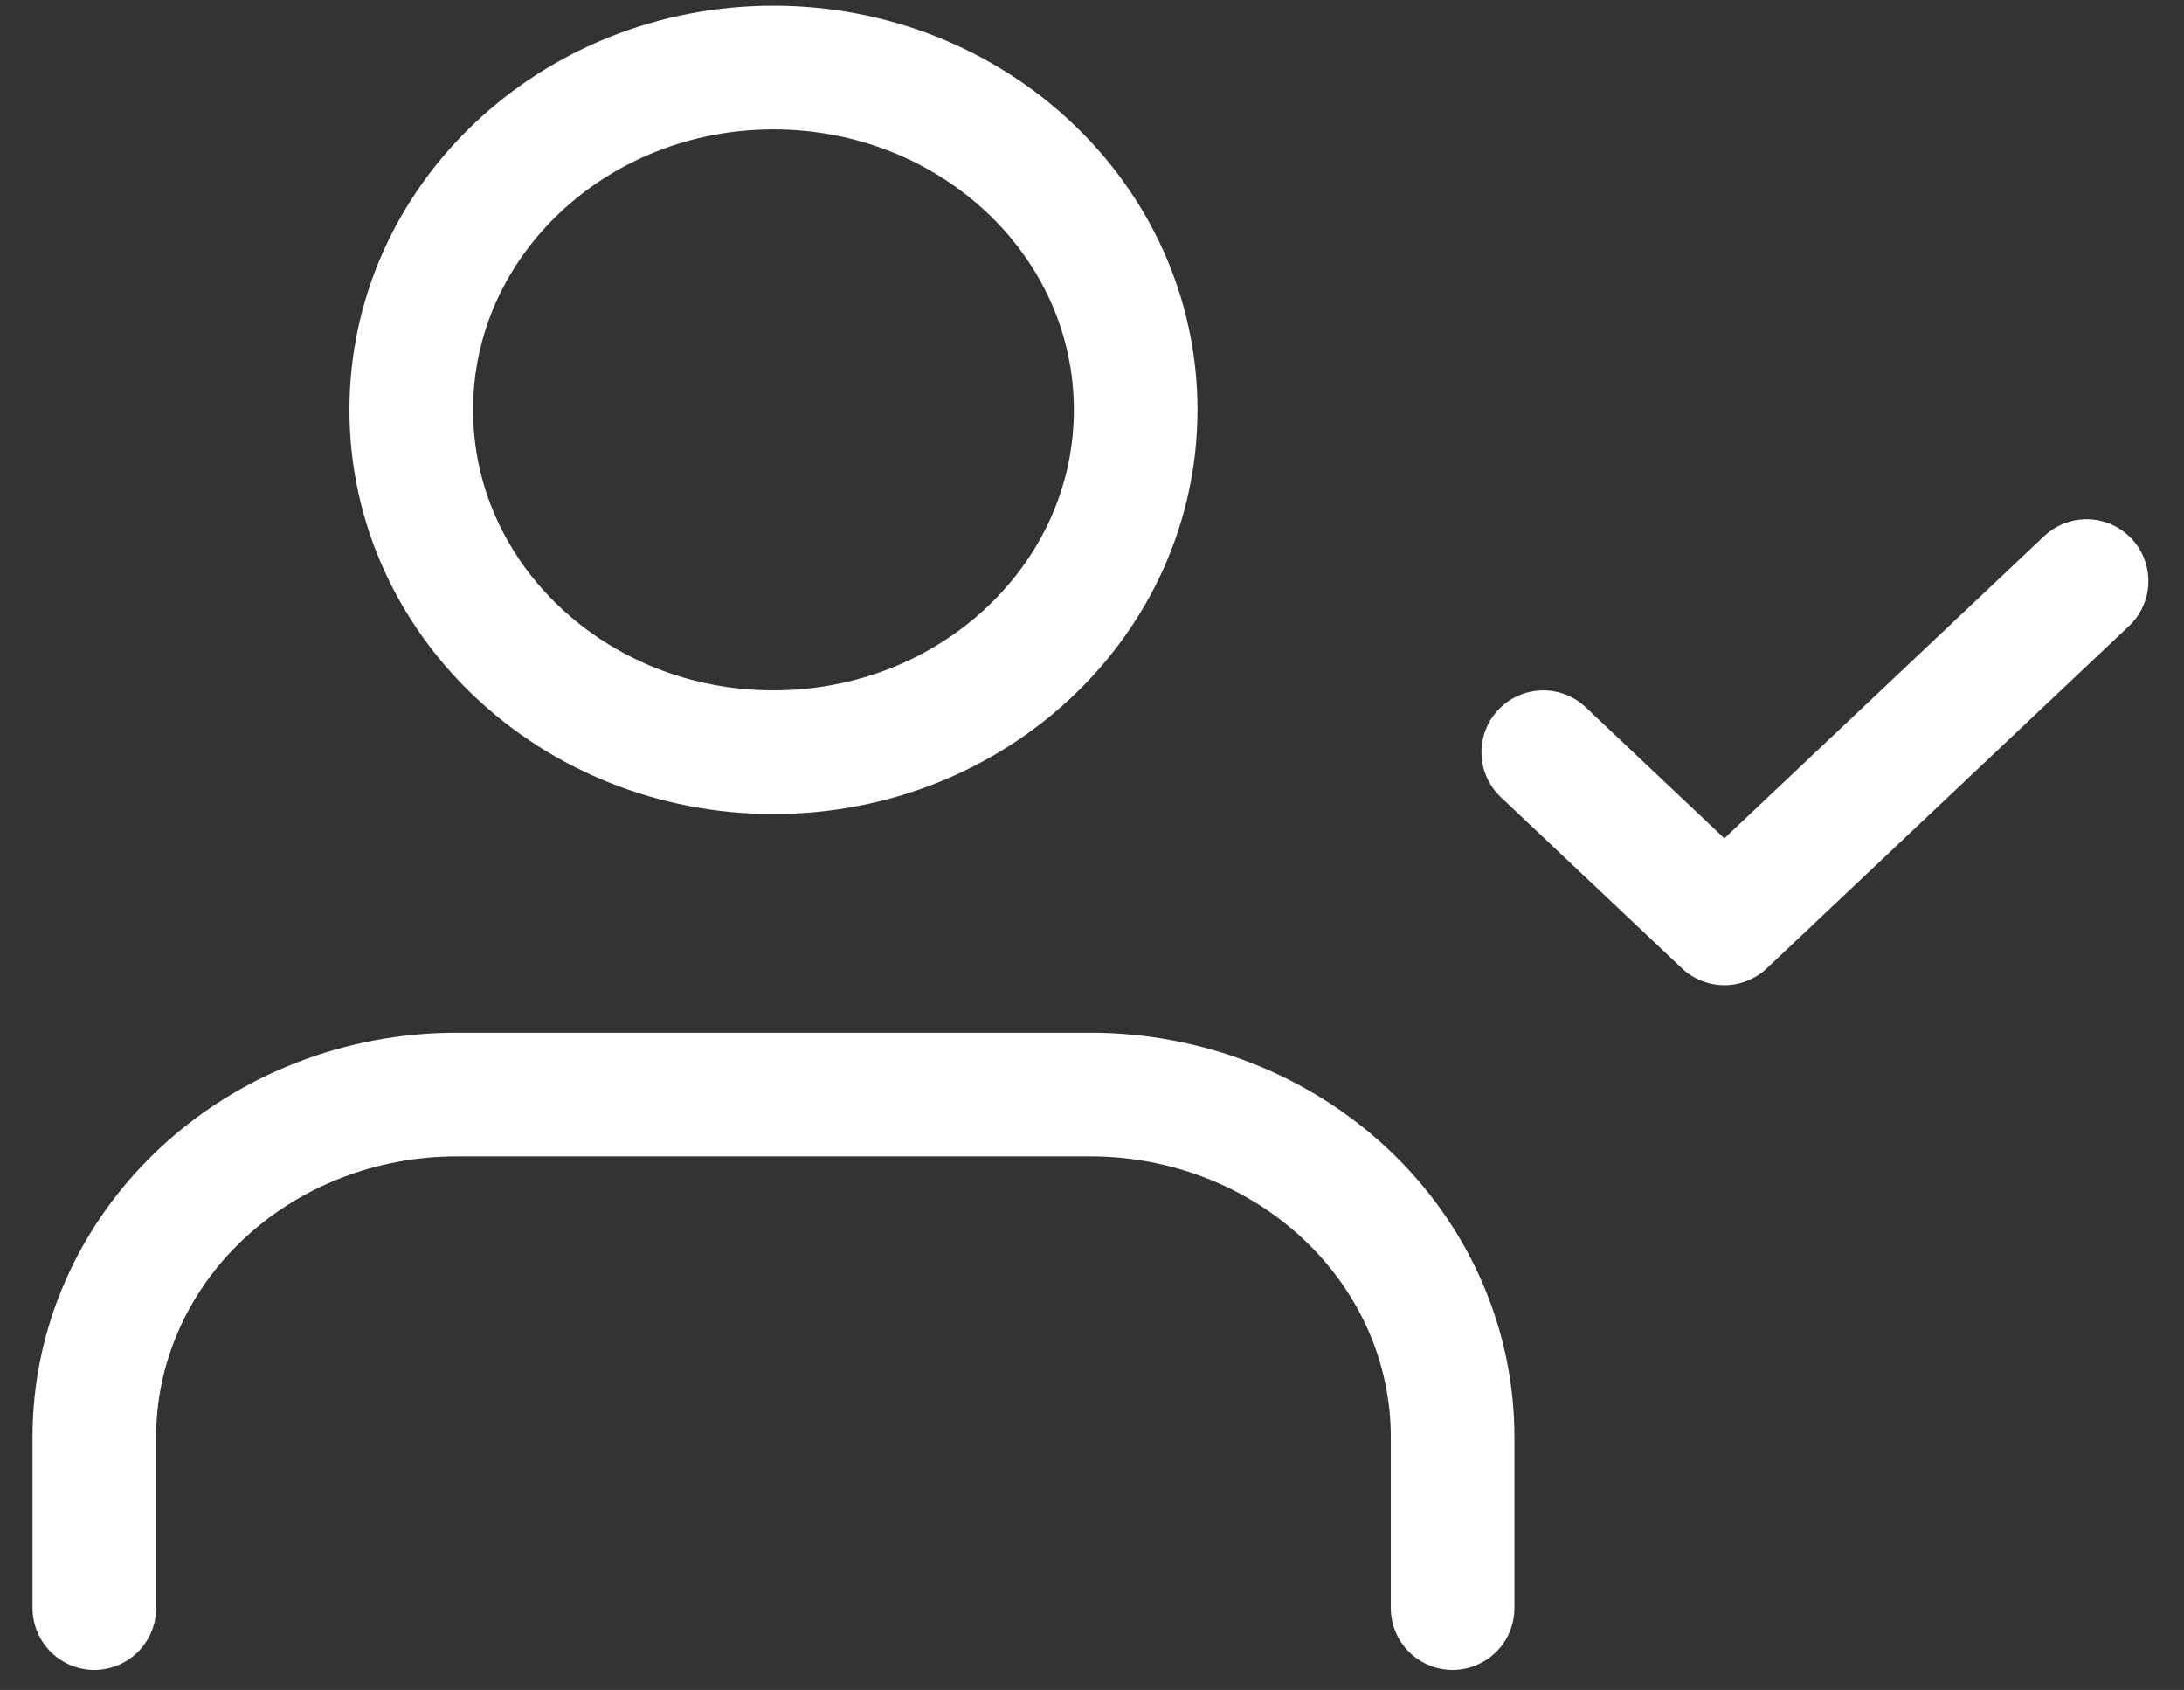
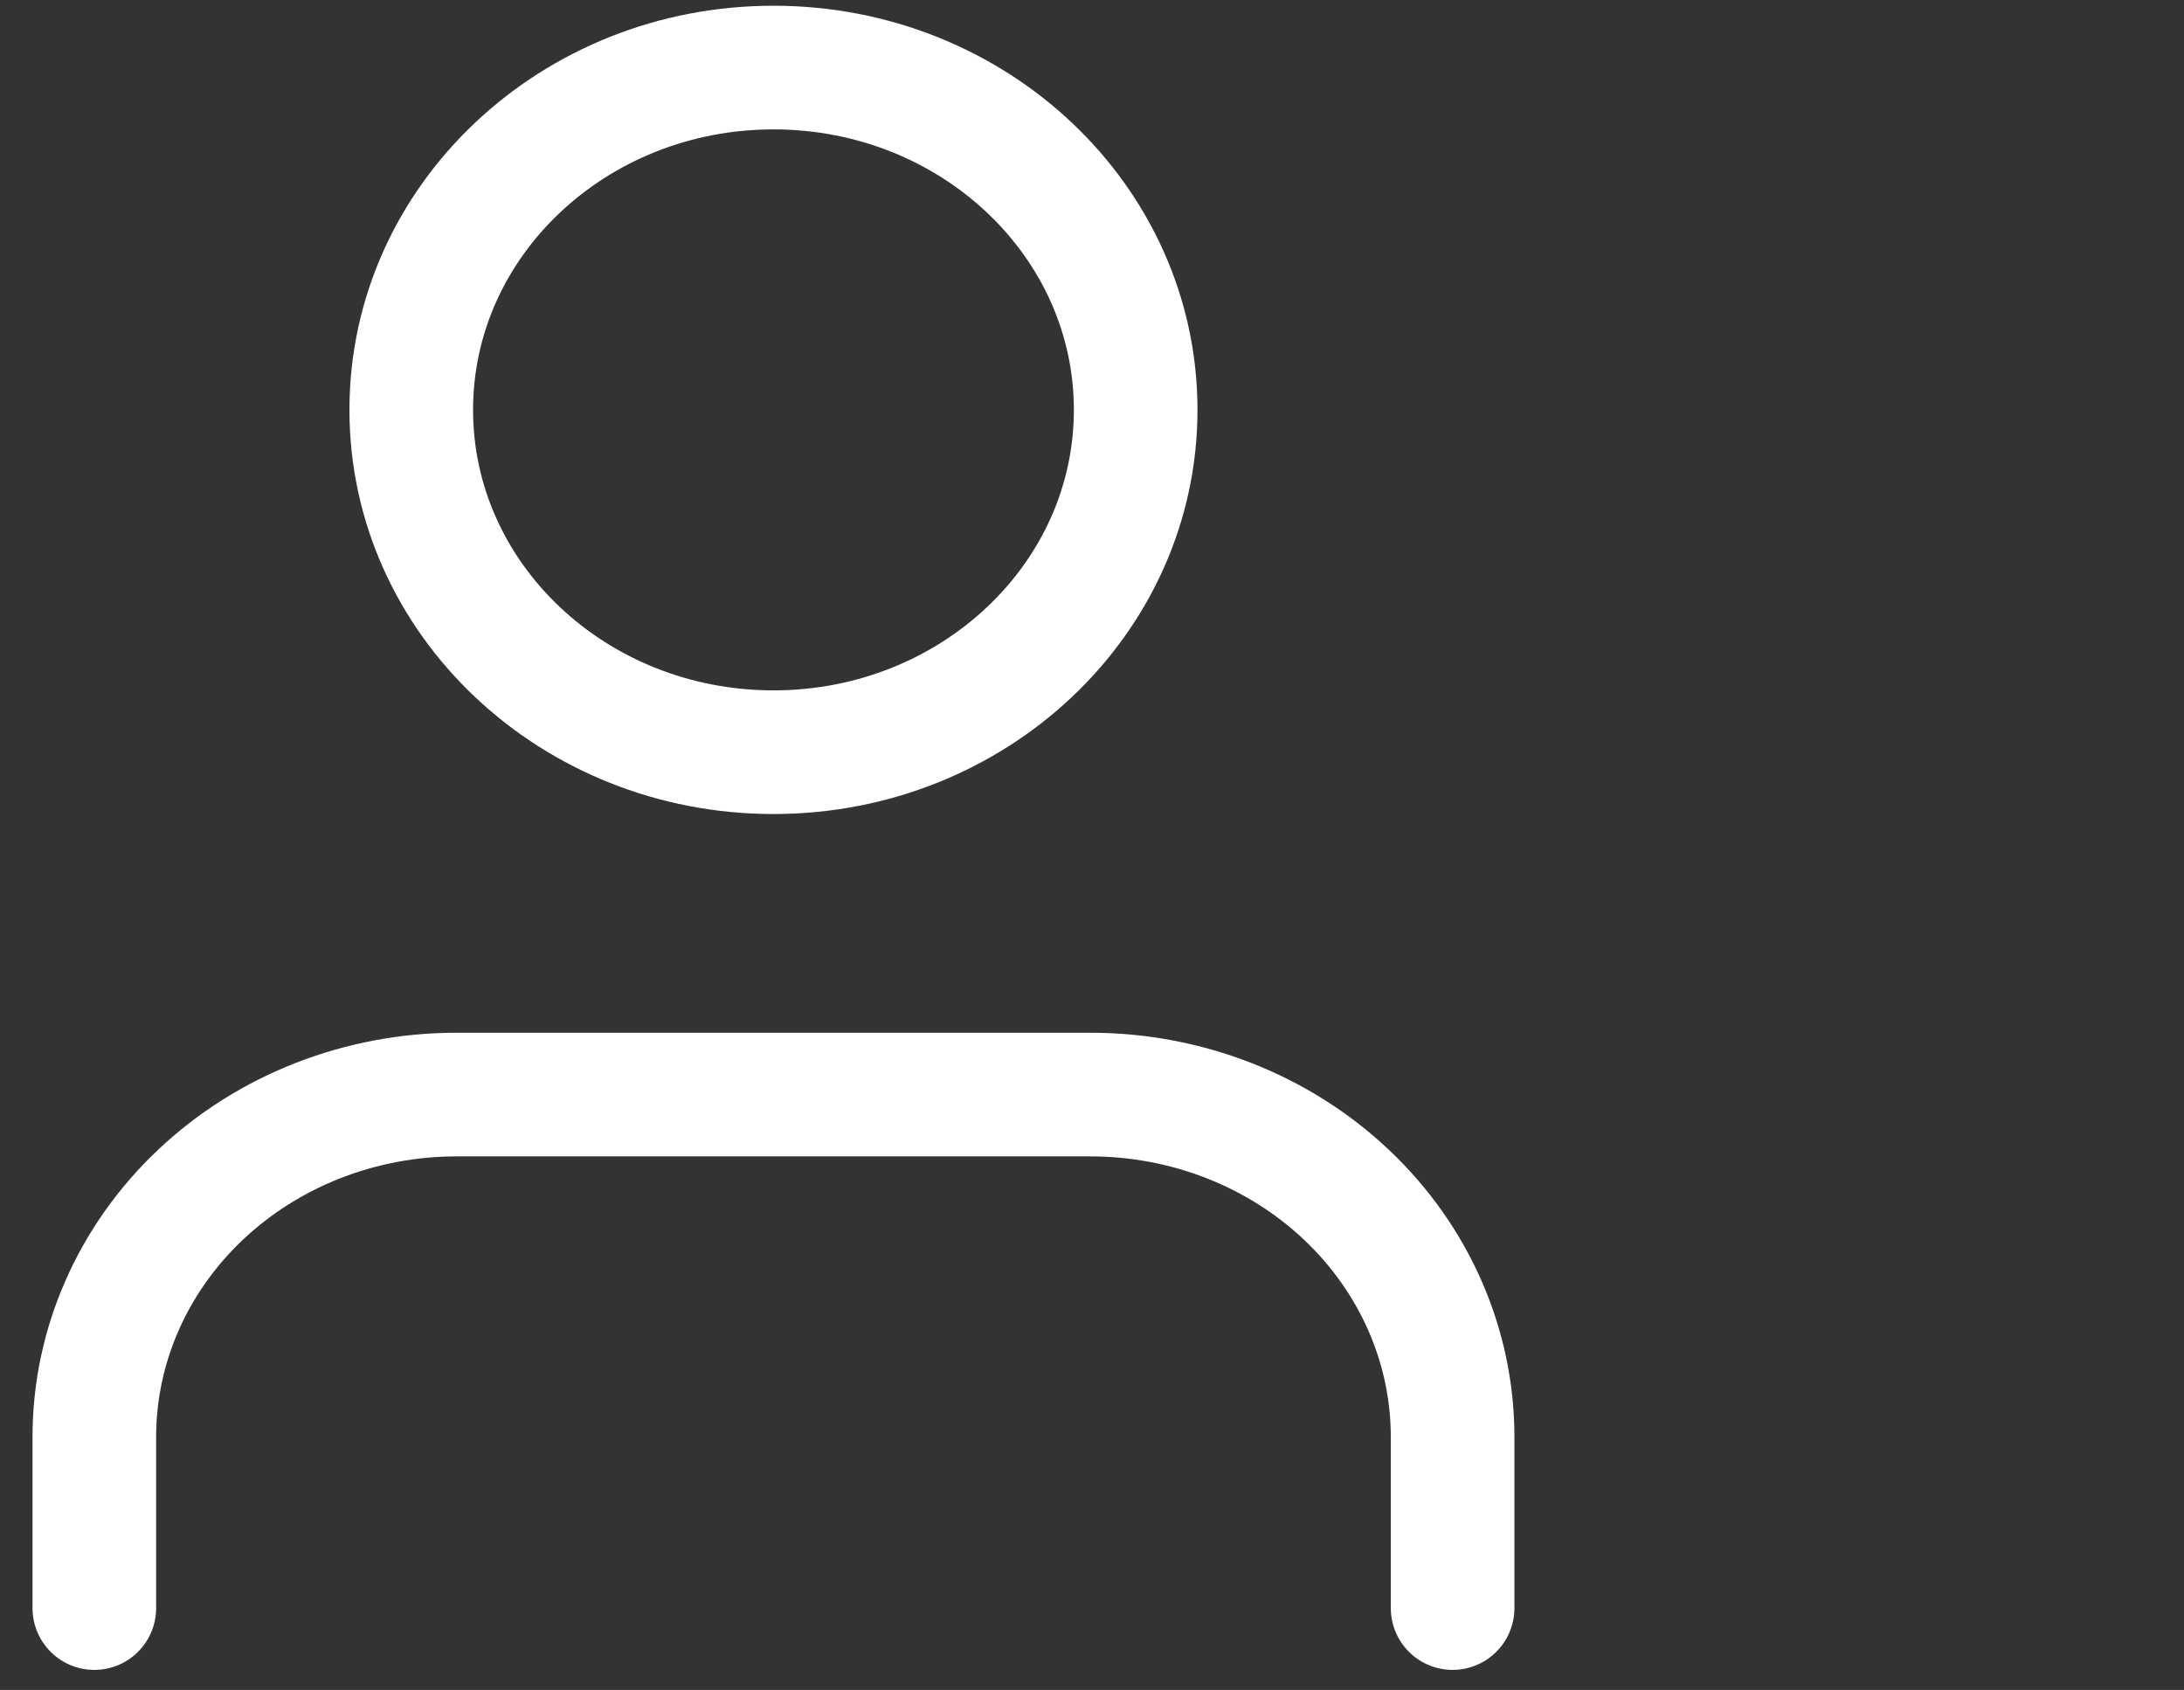
<svg xmlns="http://www.w3.org/2000/svg" width="53" height="41" viewBox="0 0 53 41" fill="none">
  <rect x="0" y="0" width="53" height="41" fill="#333333" stroke="none" />
  <path d="M35.251 39.013V34.86C35.251 32.657 34.325 30.545 32.676 28.987C31.028 27.43 28.792 26.555 26.461 26.555H11.079C8.748 26.555 6.512 27.43 4.864 28.987C3.215 30.545 2.289 32.657 2.289 34.86V39.013" stroke="white" stroke-width="3" stroke-linecap="round" stroke-linejoin="round" />
  <path d="M18.77 18.249C23.625 18.249 27.56 14.531 27.56 9.944C27.56 5.357 23.625 1.639 18.77 1.639C13.916 1.639 9.98 5.357 9.98 9.944C9.98 14.531 13.916 18.249 18.77 18.249Z" stroke="white" stroke-width="3" stroke-linecap="round" stroke-linejoin="round" />
-   <path d="M37.451 18.249L41.846 22.402L50.636 14.097" stroke="white" stroke-width="3" stroke-linecap="round" stroke-linejoin="round" />
</svg>